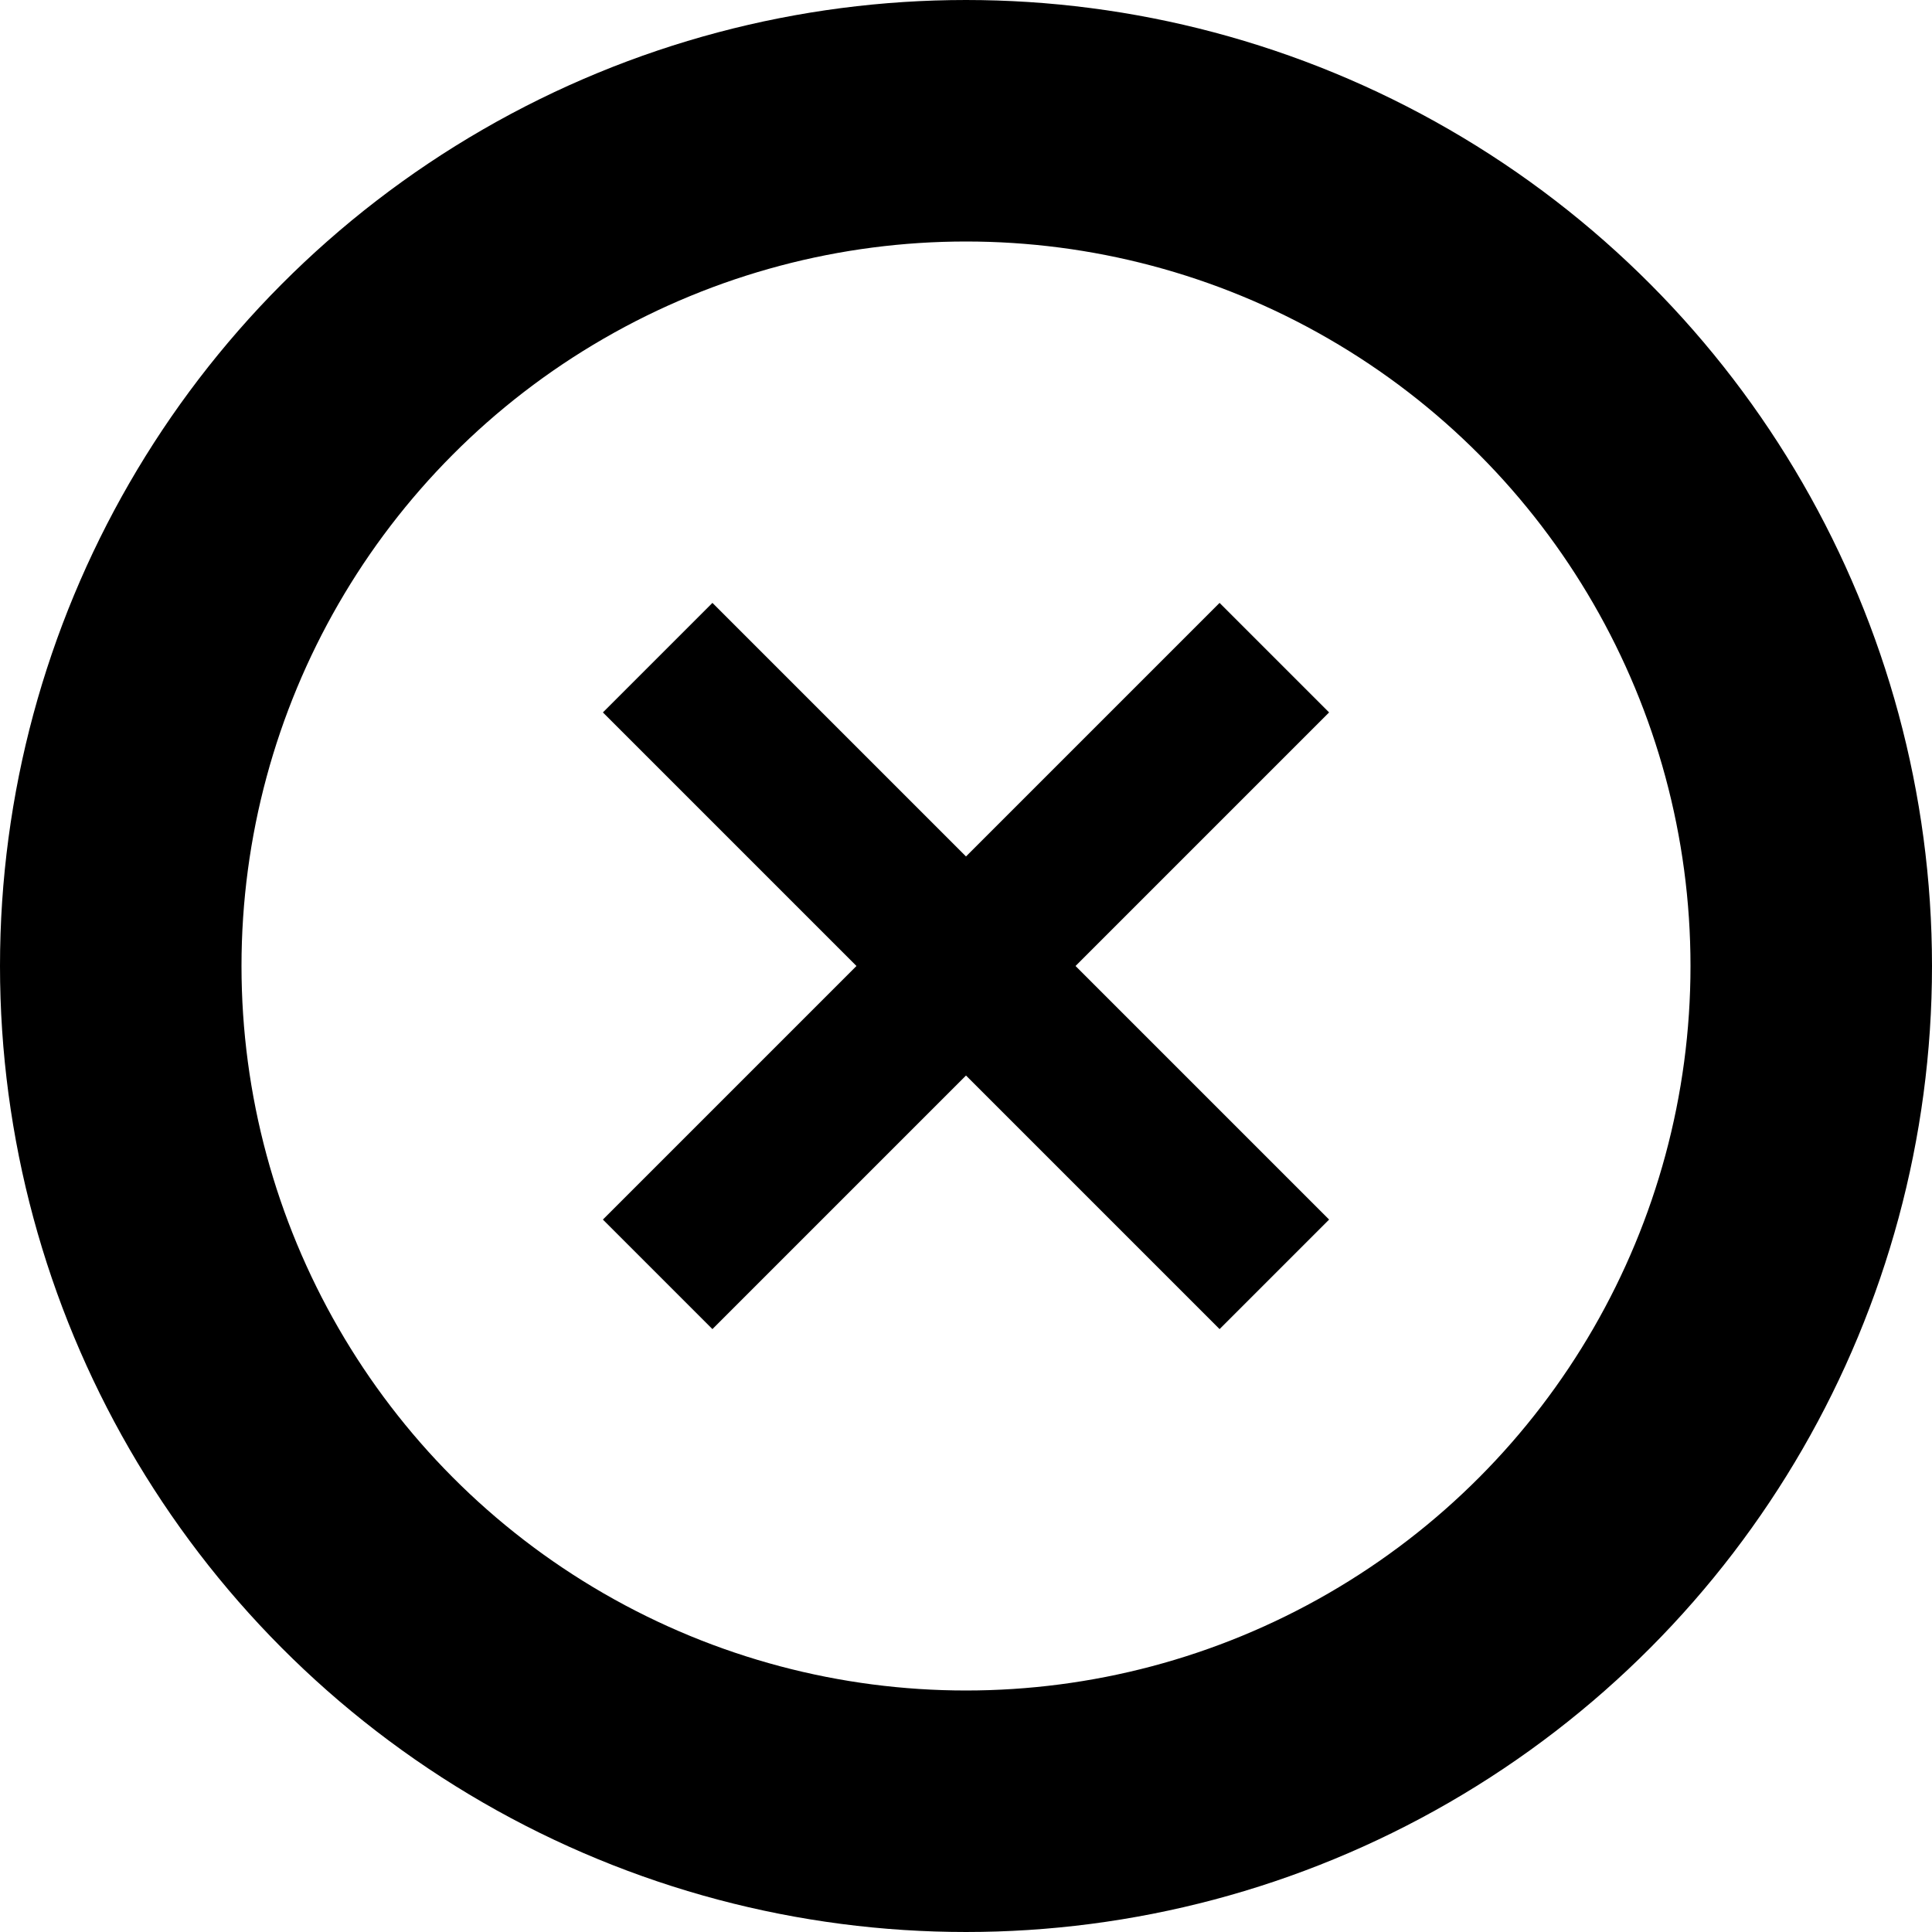
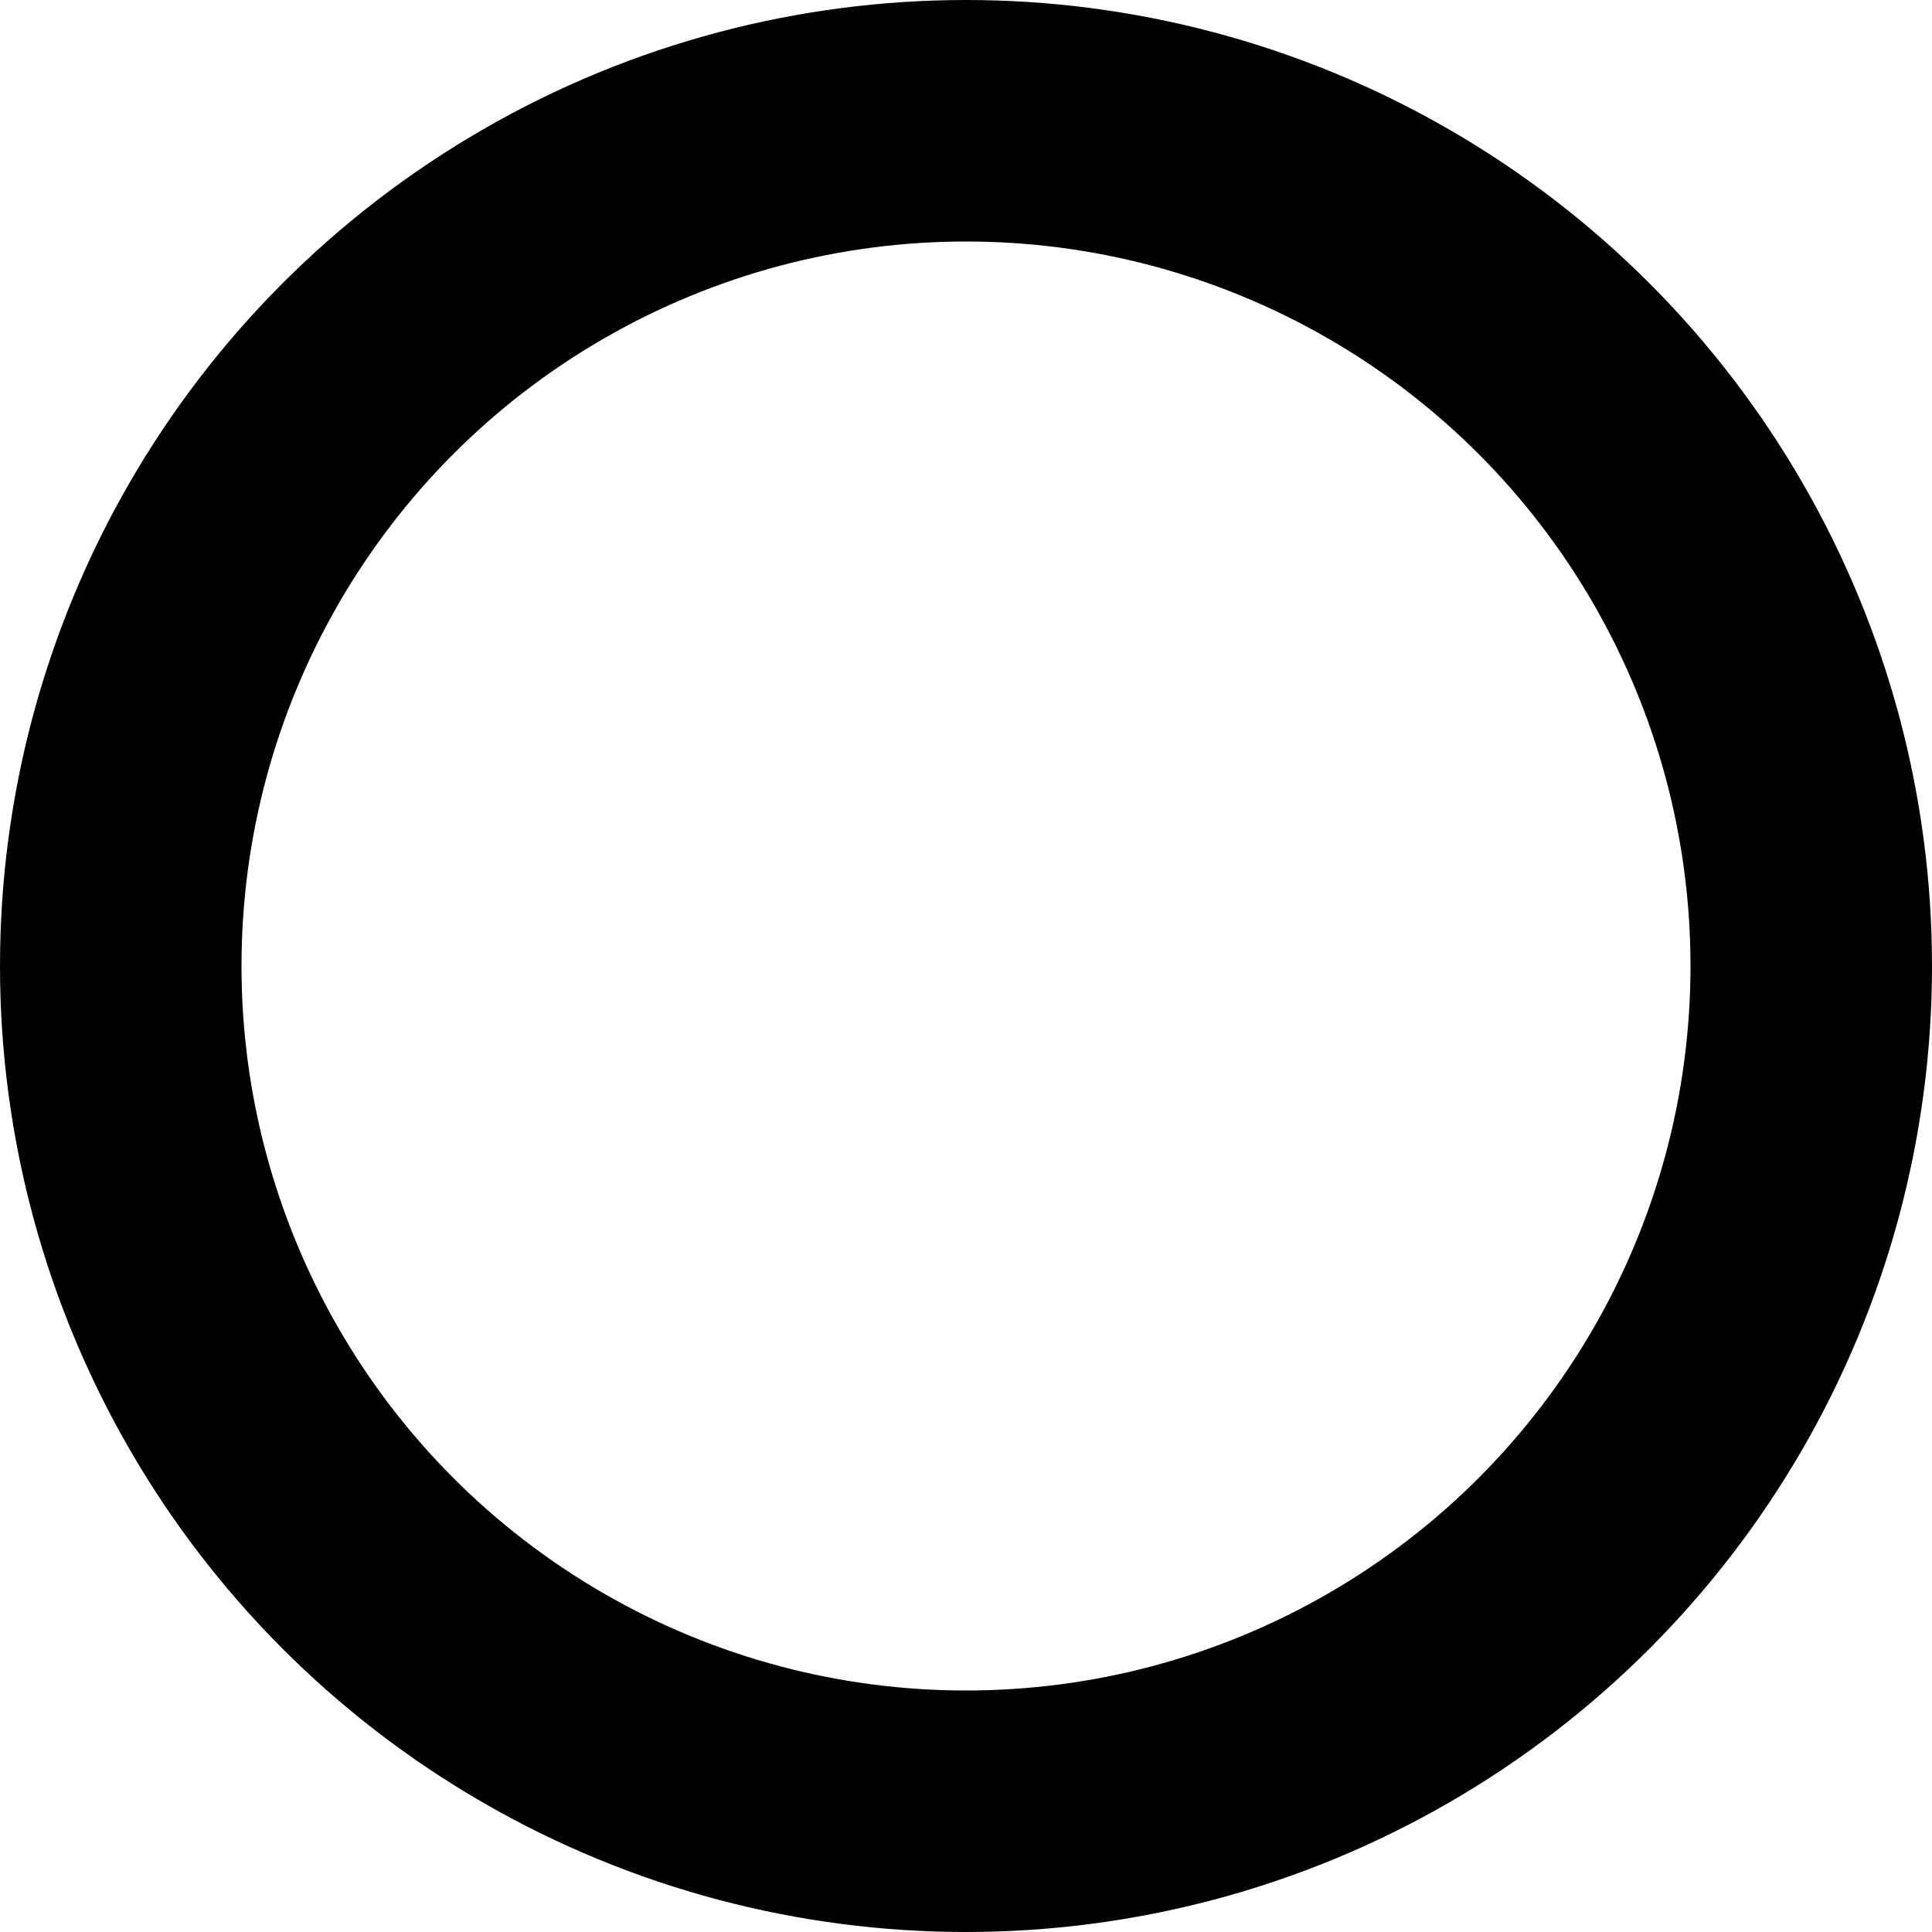
<svg xmlns="http://www.w3.org/2000/svg" version="1.1" id="clear-search" x="0" y="0" viewBox="0 0 16 16" xml:space="preserve">
  <style>
        .bfst0 {
            stroke-width: 2
        }

        .bfst0,
        .bfst1 {
            fill: none;
            stroke: #000
        }
    </style>
  <g transform="translate(289 116)">
    <circle class="bfst0" cx="-281" cy="-108" r="7" />
-     <path class="bfst1" d="M-283.1-110.3l-.2.2 2.1 2.1-2.1 2.1.2.2 2.1-2.1 2.1 2.1.2-.2-2.1-2.1 2.1-2.1-.2-.2-2.1 2.1-2.1-2.1z" />
  </g>
</svg>